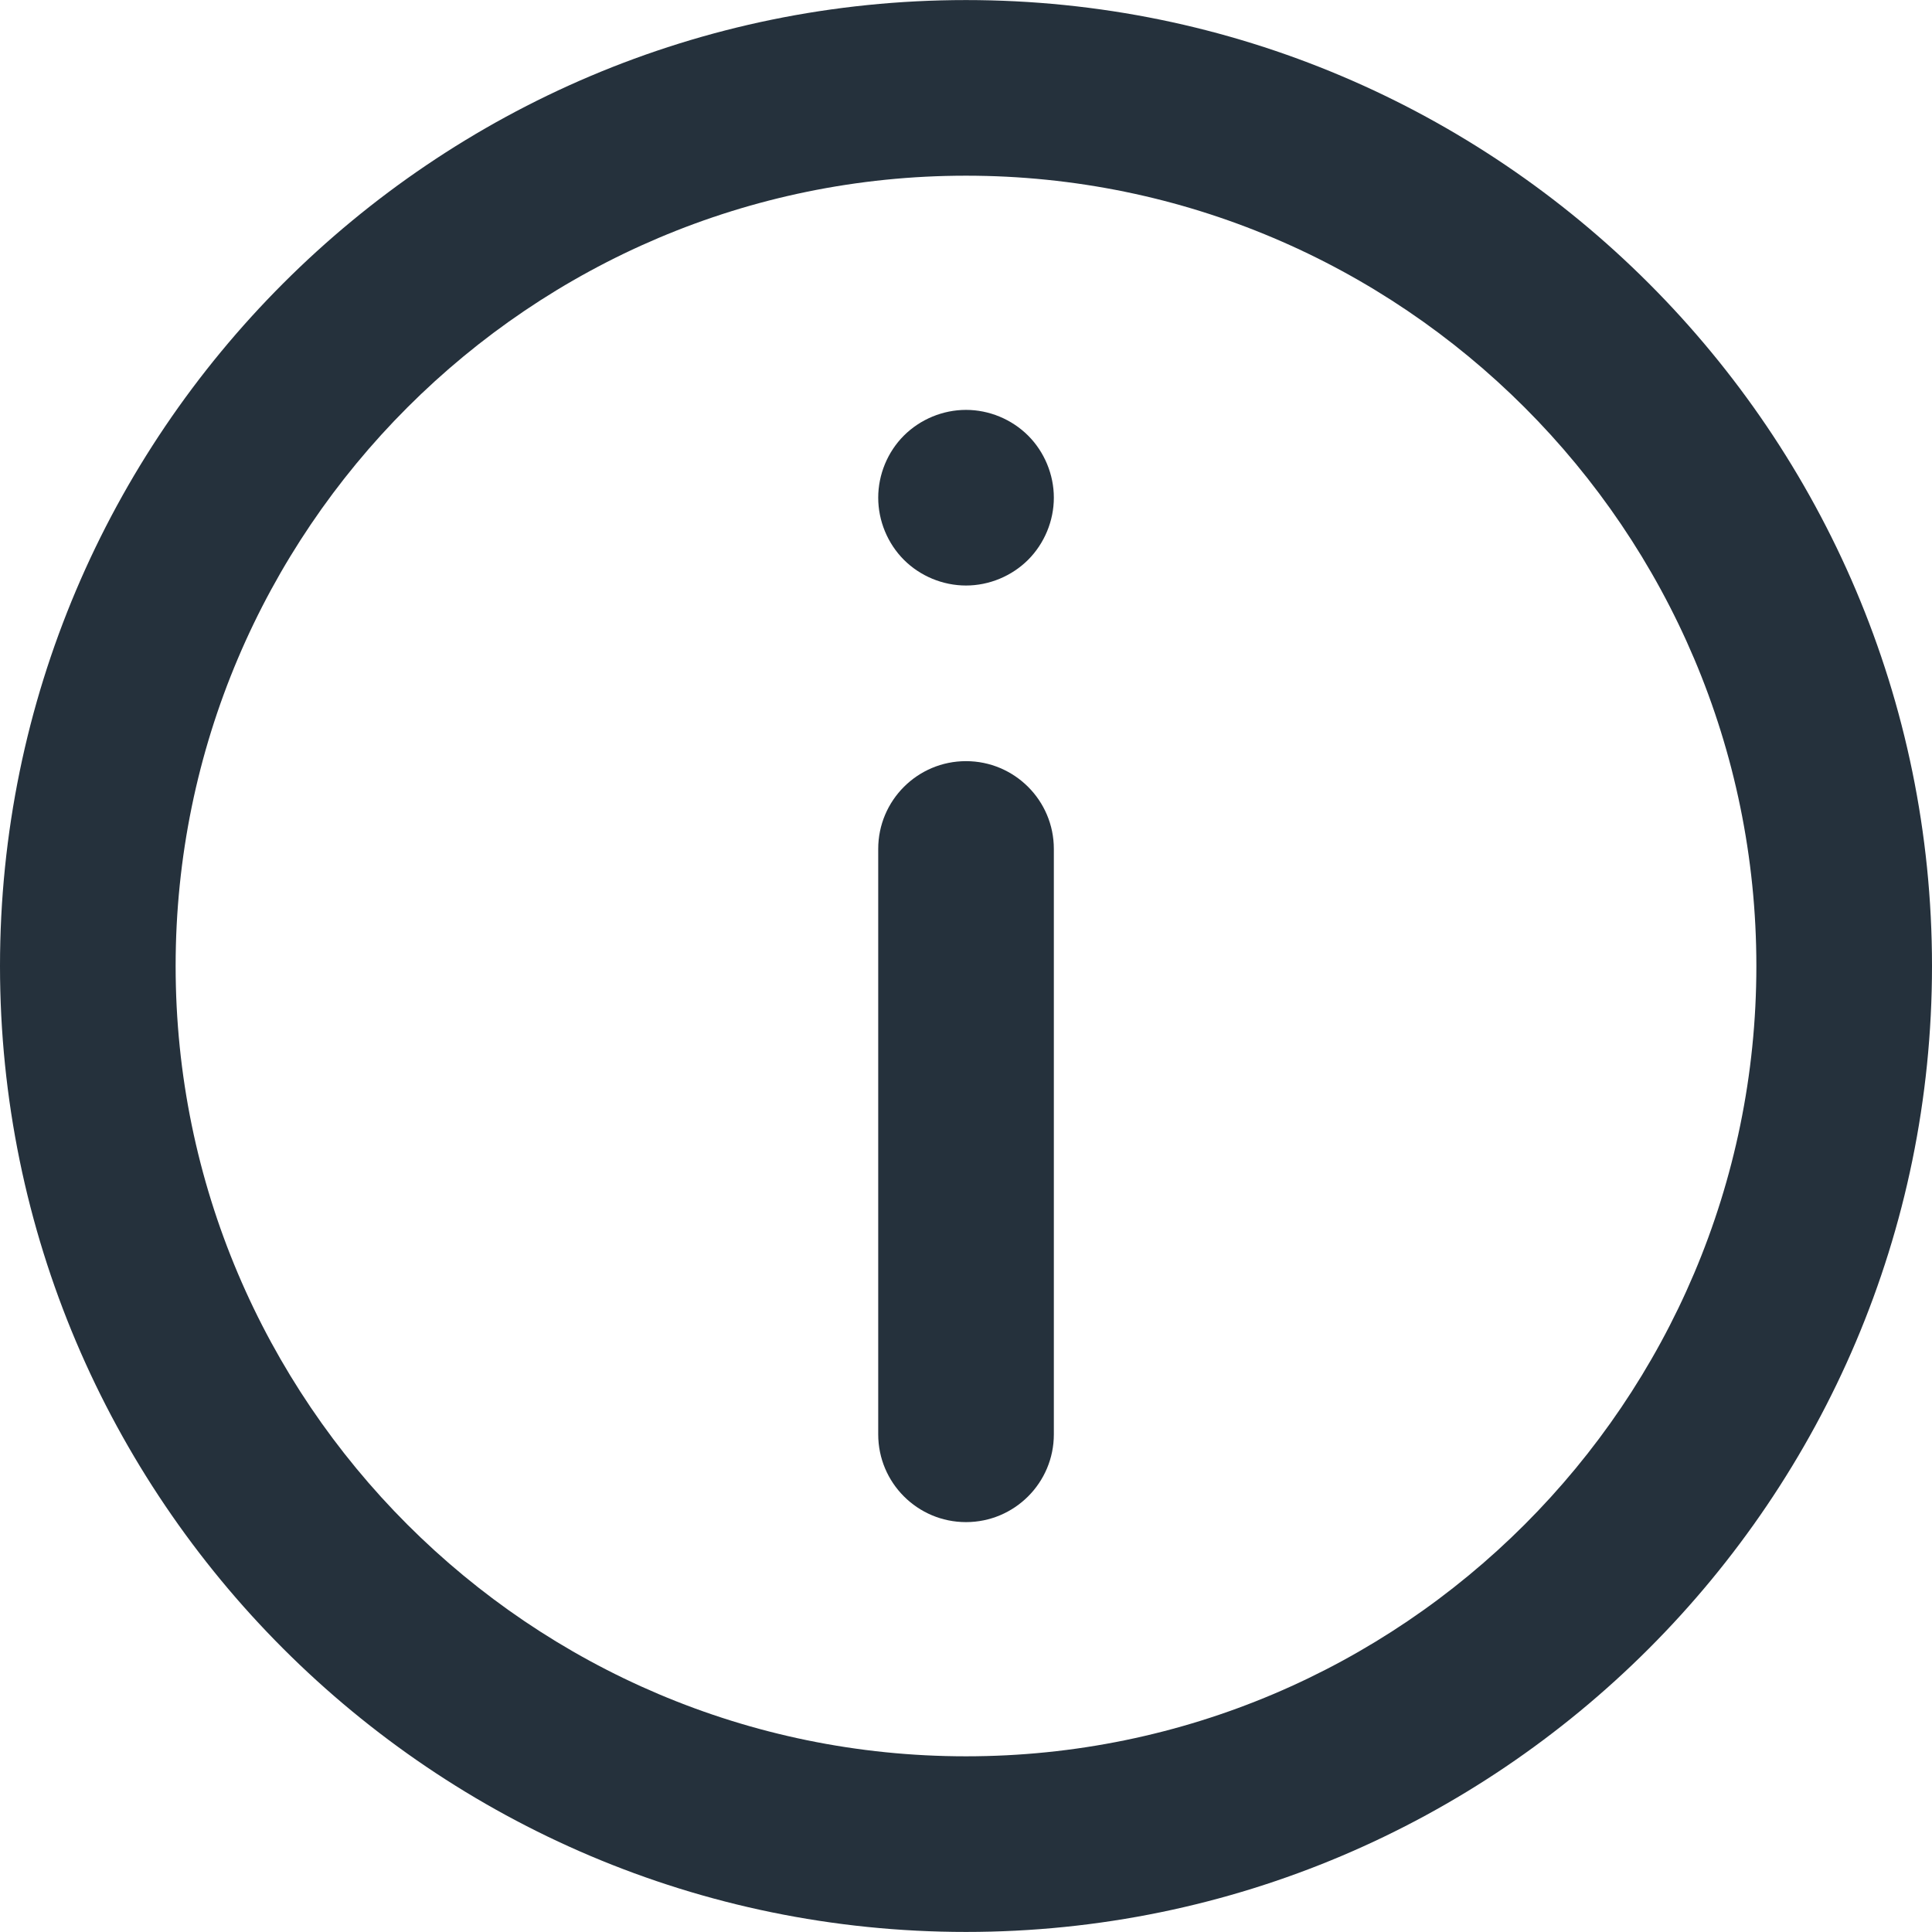
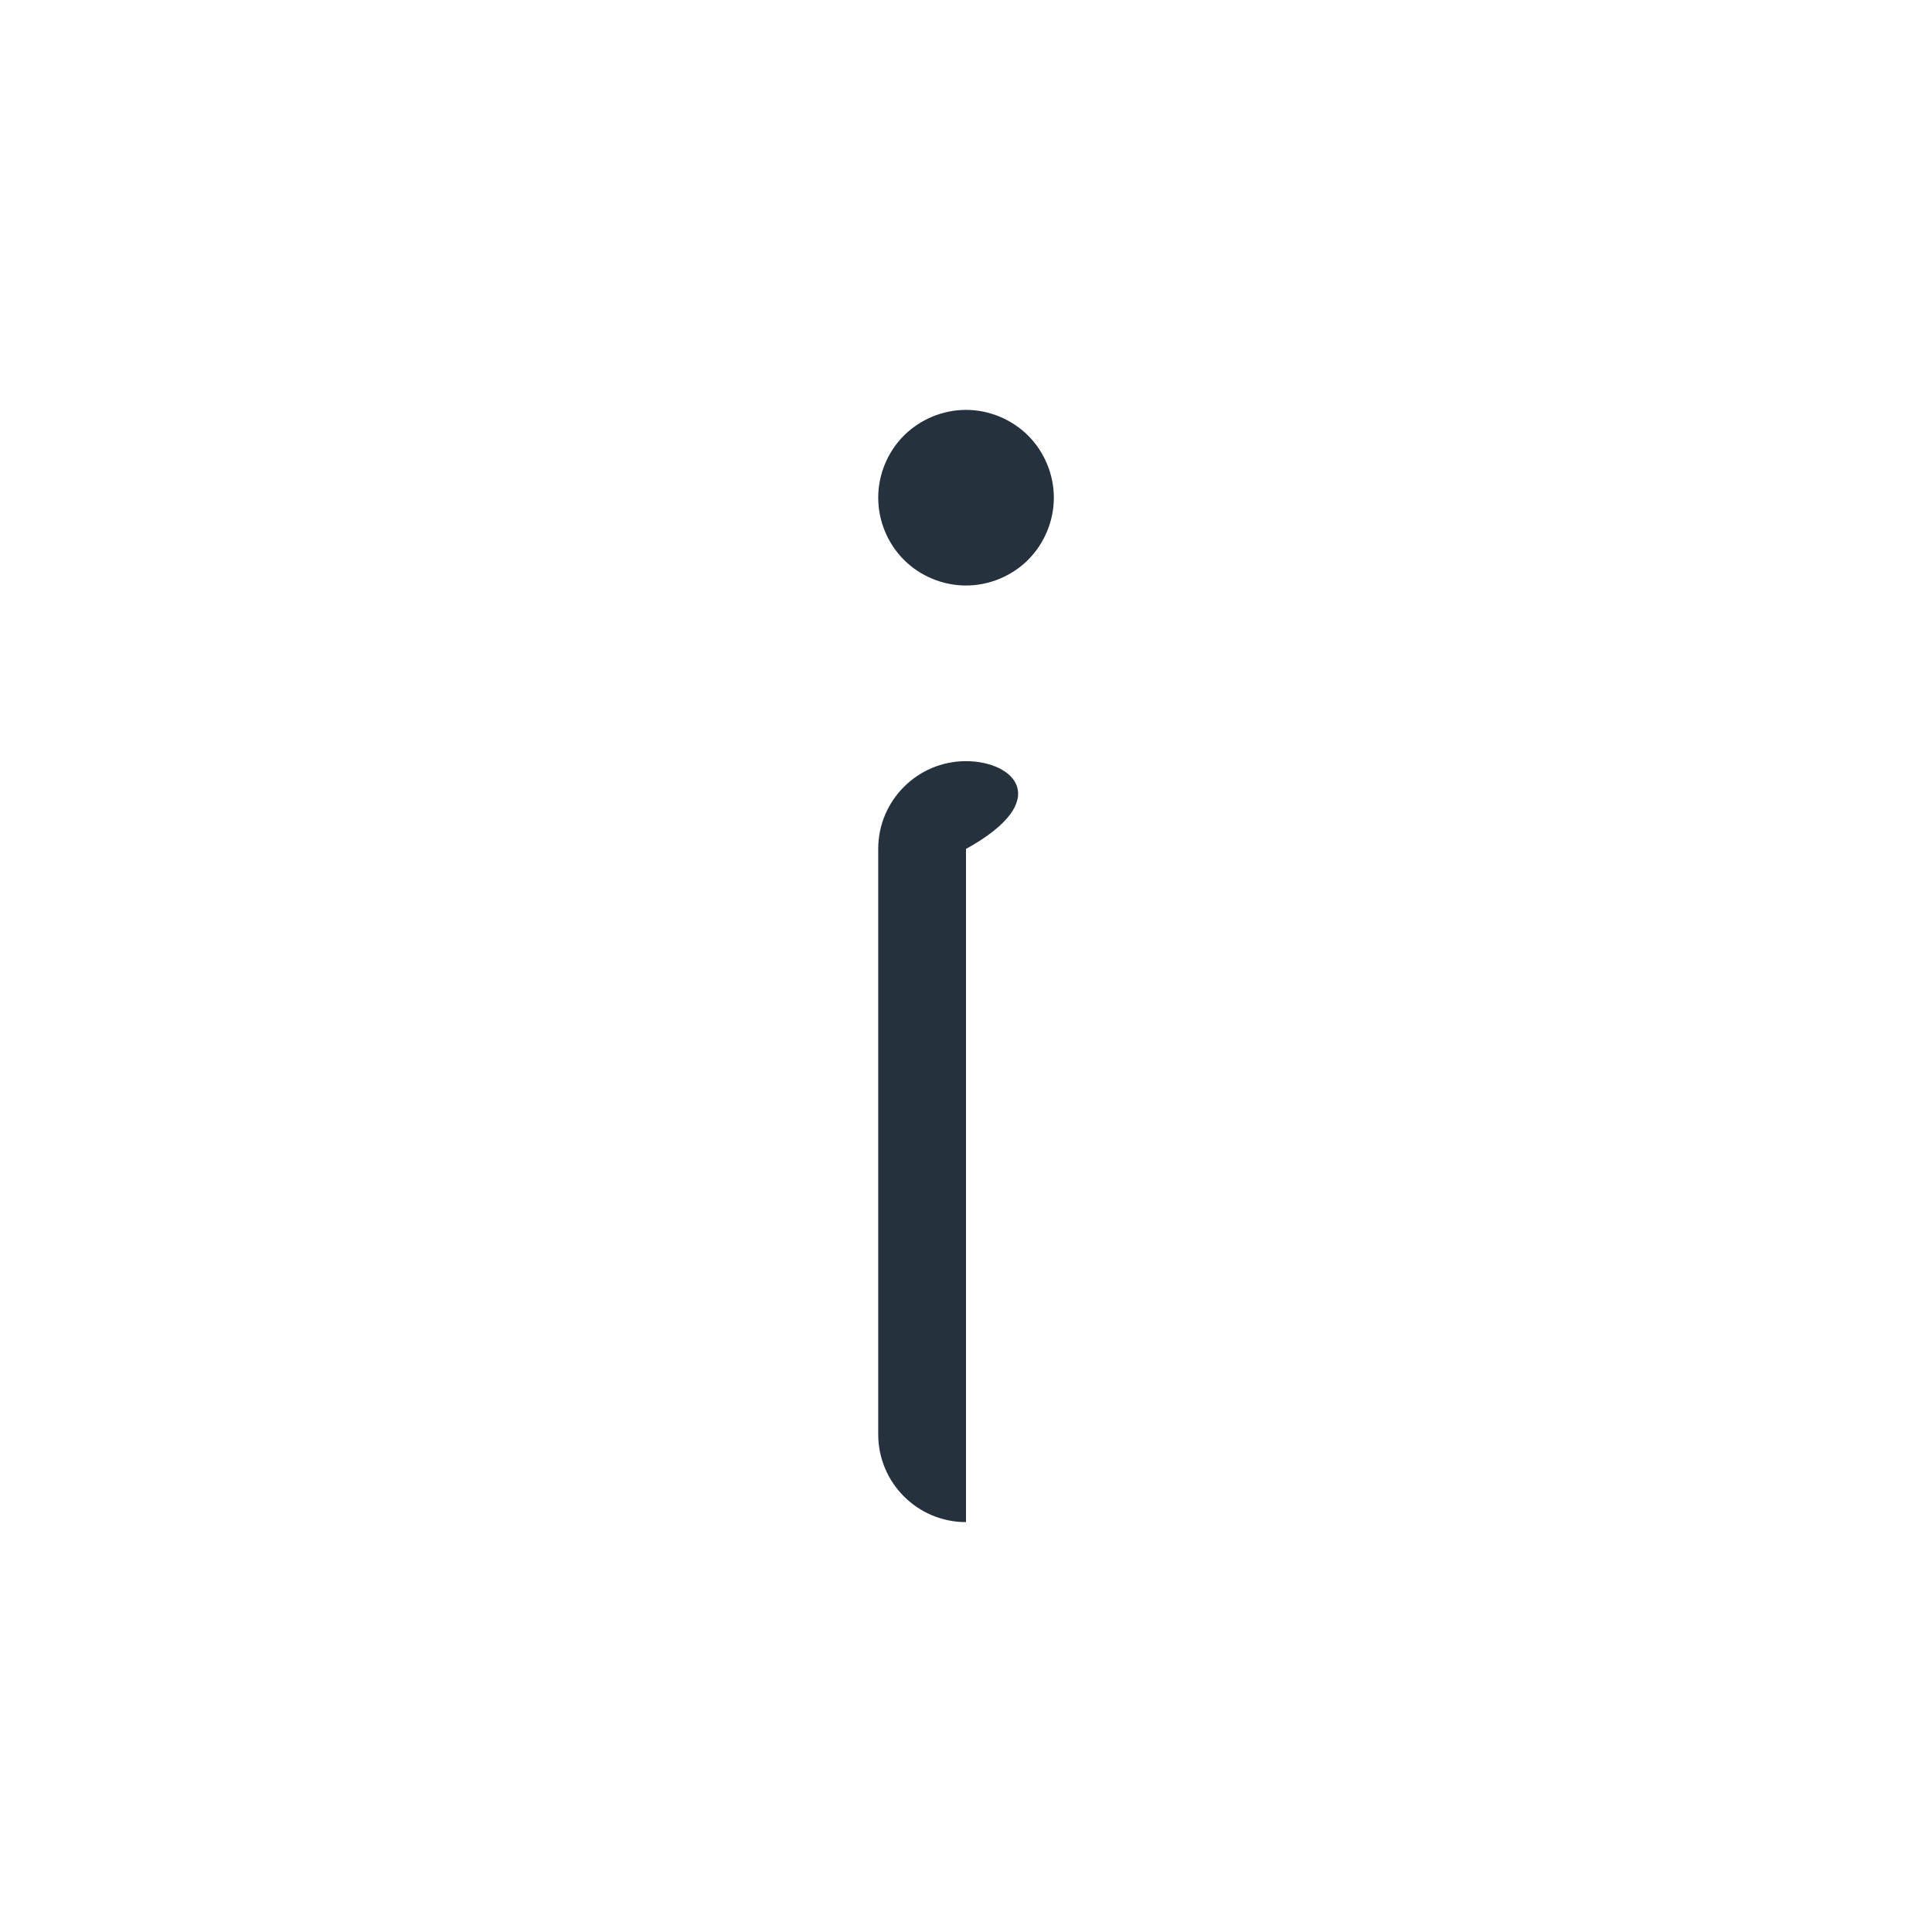
<svg xmlns="http://www.w3.org/2000/svg" width="32" height="32" viewBox="0 0 32 32" fill="none">
-   <path d="M16 0.001C7.178 0.001 0 7.178 0 16C0 24.822 7.178 31.999 16 31.999C24.822 31.999 32 24.822 32 16C32 7.178 24.822 0.001 16 0.001ZM16 29.09C8.782 29.09 2.909 23.218 2.909 16C2.909 8.782 8.782 2.91 16 2.91C23.218 2.91 29.091 8.782 29.091 16C29.091 23.218 23.218 29.09 16 29.09Z" fill="#25313C" />
-   <path d="M16 12.607C15.197 12.607 14.546 13.258 14.546 14.061V23.757C14.546 24.56 15.197 25.211 16 25.211C16.803 25.211 17.455 24.56 17.455 23.757V14.061C17.455 13.258 16.803 12.607 16 12.607Z" fill="#25313C" />
+   <path d="M16 12.607C15.197 12.607 14.546 13.258 14.546 14.061V23.757C14.546 24.56 15.197 25.211 16 25.211V14.061C17.455 13.258 16.803 12.607 16 12.607Z" fill="#25313C" />
  <path d="M16 6.789C15.617 6.789 15.243 6.944 14.971 7.215C14.701 7.485 14.546 7.86 14.546 8.243C14.546 8.627 14.701 9.001 14.971 9.272C15.242 9.543 15.617 9.698 16 9.698C16.383 9.698 16.757 9.543 17.029 9.272C17.299 9.001 17.455 8.627 17.455 8.243C17.455 7.86 17.299 7.485 17.029 7.215C16.757 6.944 16.383 6.789 16 6.789Z" fill="#25313C" />
</svg>